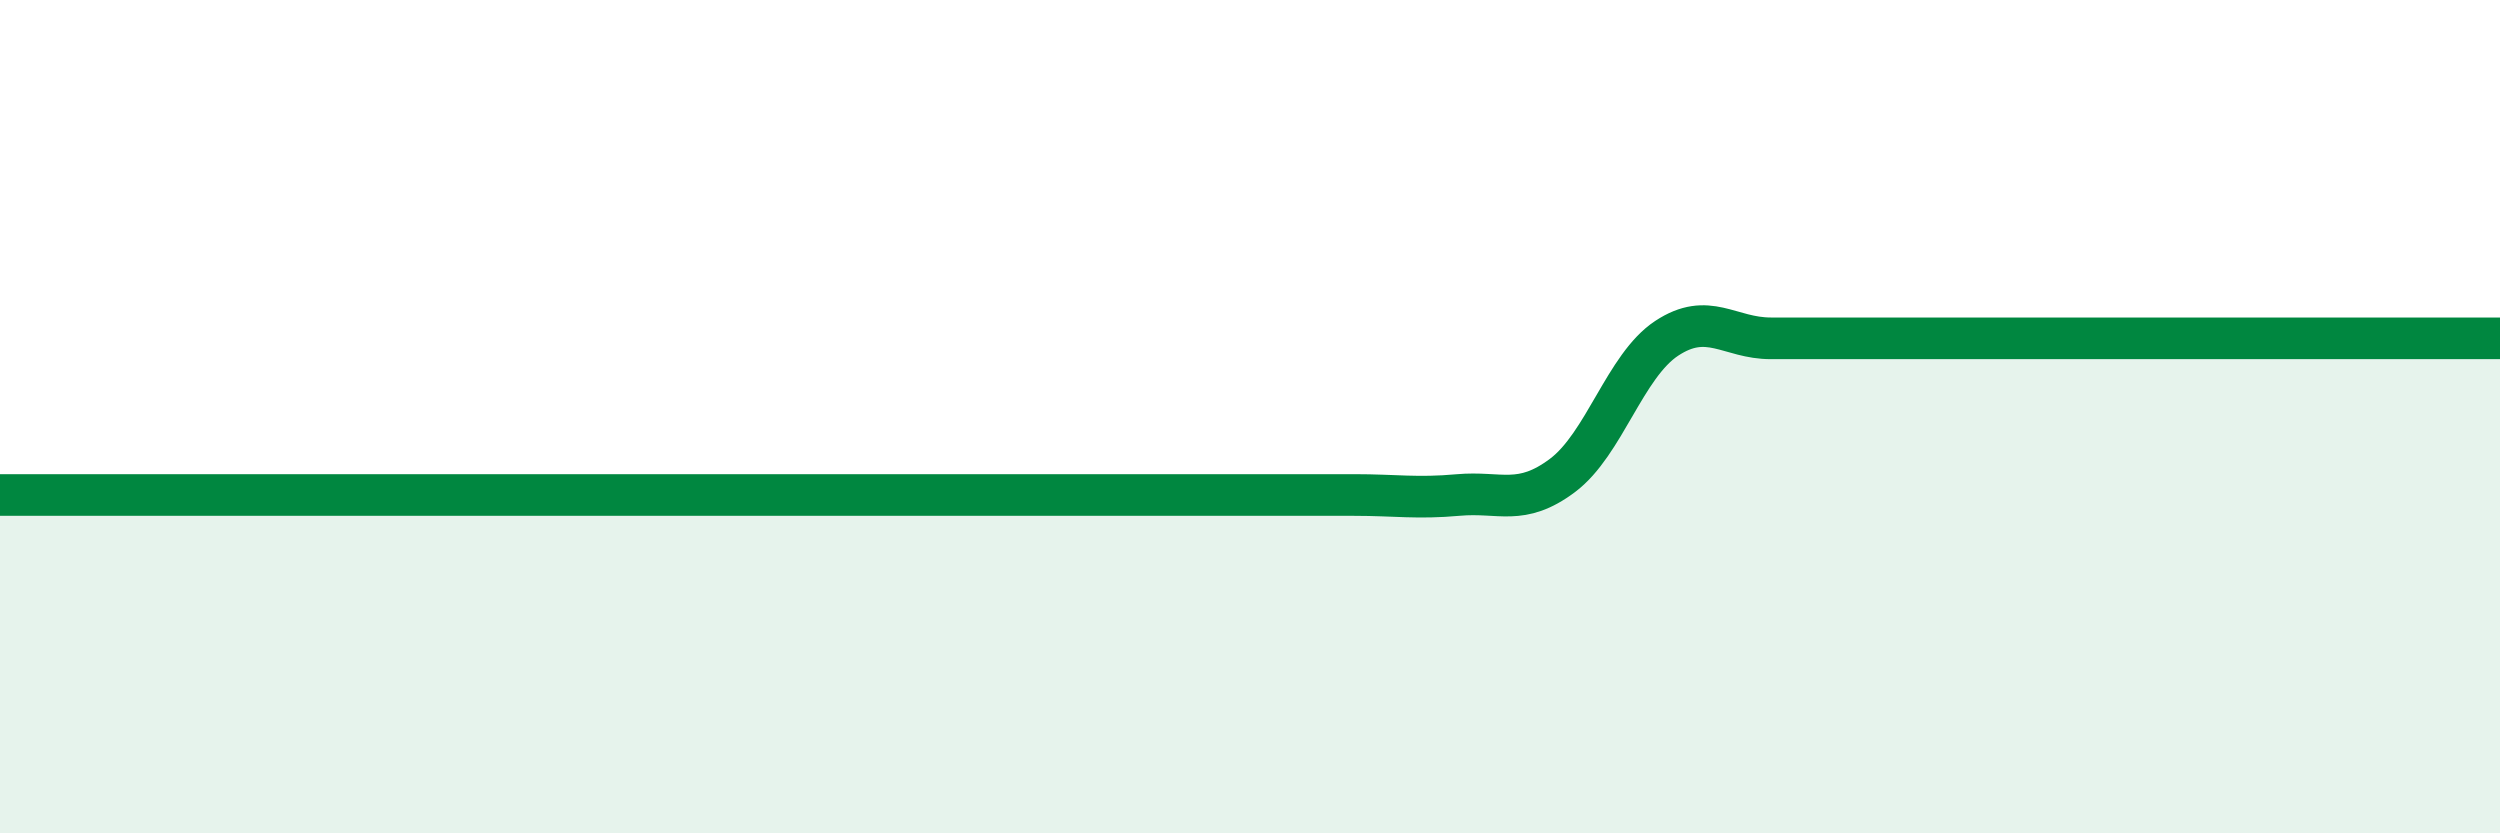
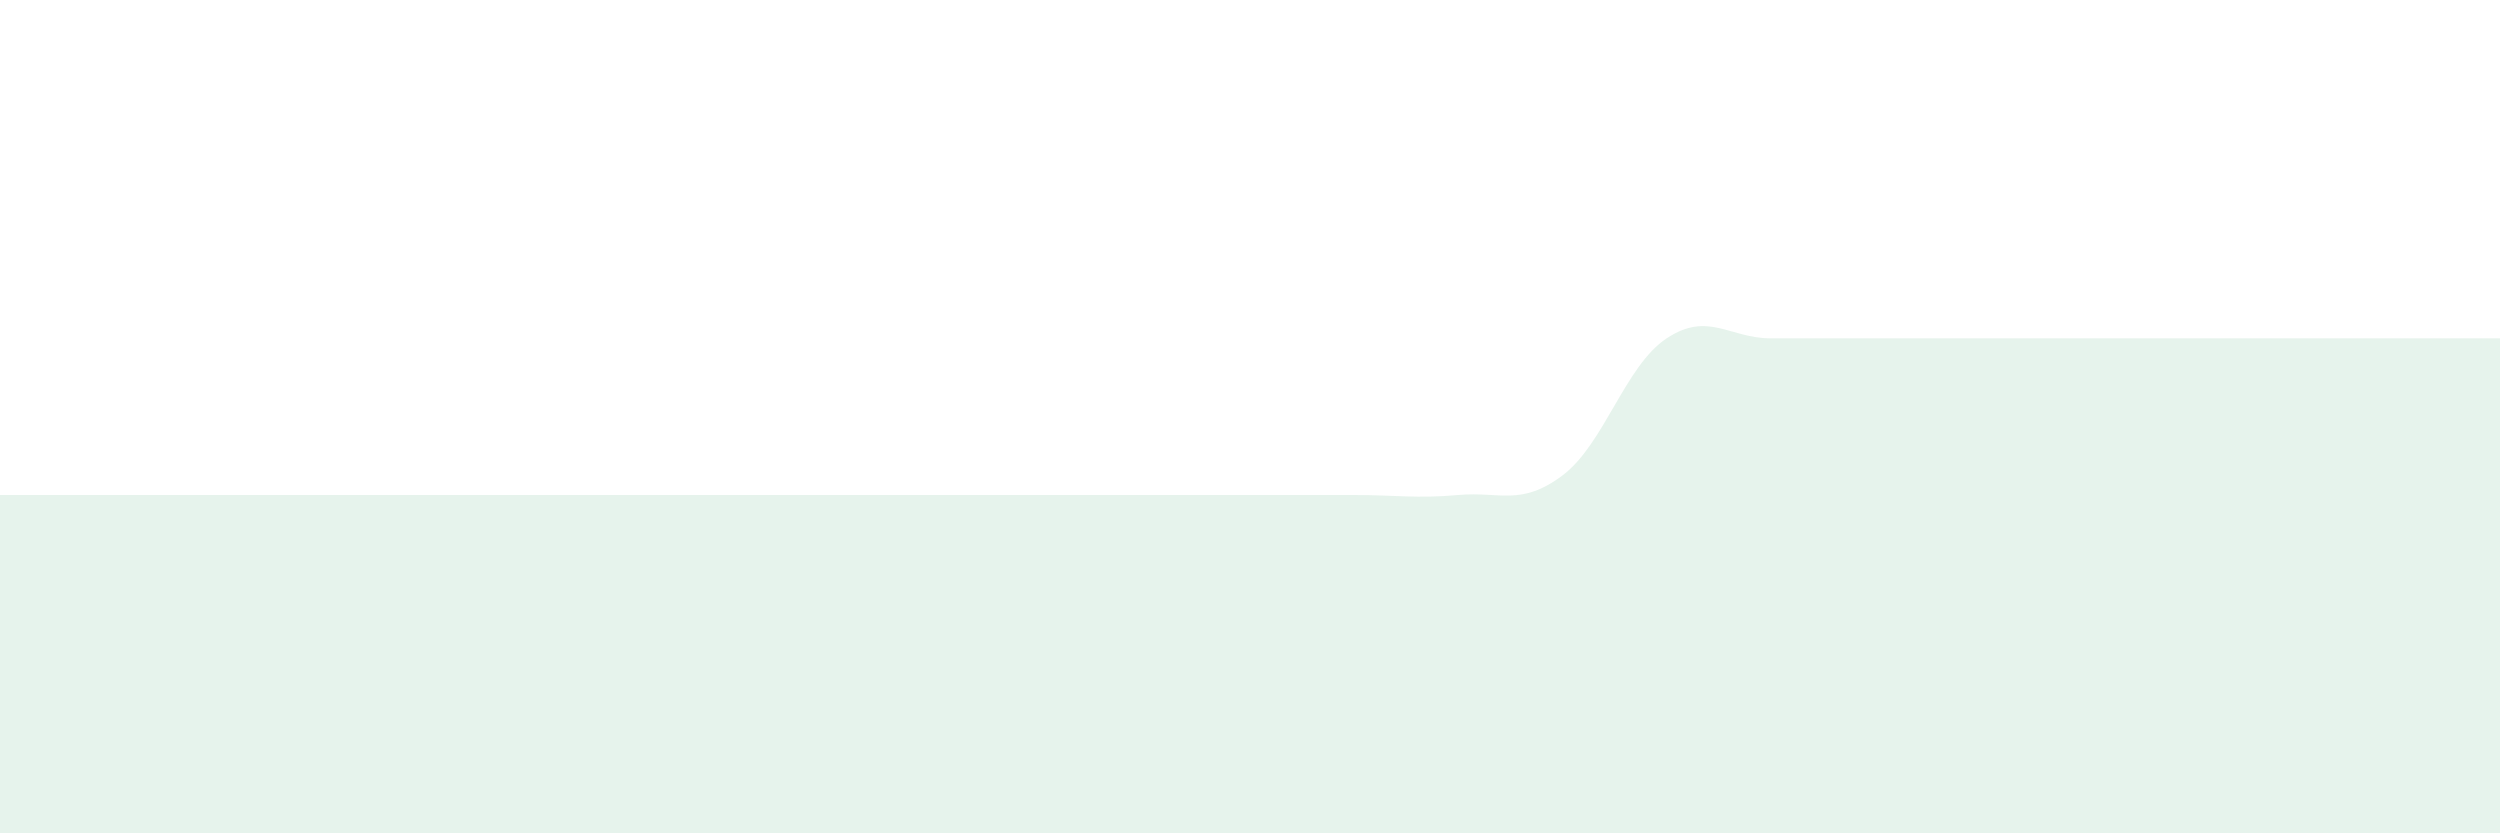
<svg xmlns="http://www.w3.org/2000/svg" width="60" height="20" viewBox="0 0 60 20">
  <path d="M 0,11.88 C 0.5,11.88 1.5,11.88 2.5,11.88 C 3.5,11.88 4,11.88 5,11.88 C 6,11.88 6.5,11.88 7.5,11.88 C 8.5,11.88 9,11.88 10,11.88 C 11,11.88 11.5,11.88 12.5,11.88 C 13.5,11.88 14,11.88 15,11.88 C 16,11.88 16.5,11.88 17.5,11.88 C 18.5,11.88 19,11.88 20,11.88 C 21,11.88 21.5,11.88 22.5,11.88 C 23.5,11.88 24,11.88 25,11.88 C 26,11.88 26.5,11.88 27.5,11.88 C 28.5,11.88 29,11.88 30,11.88 C 31,11.88 31.5,11.88 32.5,11.88 C 33.5,11.88 34,11.97 35,11.88 C 36,11.79 36.5,12.16 37.5,11.41 C 38.5,10.66 39,8.78 40,8.12 C 41,7.46 41.5,8.12 42.5,8.12 C 43.5,8.12 44,8.12 45,8.12 C 46,8.12 46.5,8.12 47.5,8.12 C 48.5,8.12 49,8.12 50,8.12 C 51,8.12 51.5,8.12 52.5,8.12 C 53.5,8.12 53.5,8.12 55,8.12 C 56.5,8.12 59,8.12 60,8.12L60 20L0 20Z" fill="#008740" opacity="0.1" stroke-linecap="round" stroke-linejoin="round" />
-   <path d="M 0,11.88 C 0.5,11.88 1.5,11.88 2.5,11.88 C 3.5,11.88 4,11.88 5,11.88 C 6,11.88 6.5,11.88 7.5,11.88 C 8.5,11.88 9,11.88 10,11.88 C 11,11.88 11.5,11.88 12.5,11.88 C 13.5,11.88 14,11.88 15,11.88 C 16,11.88 16.5,11.88 17.5,11.88 C 18.5,11.88 19,11.88 20,11.88 C 21,11.88 21.5,11.88 22.5,11.88 C 23.5,11.88 24,11.88 25,11.88 C 26,11.88 26.5,11.88 27.5,11.88 C 28.5,11.88 29,11.88 30,11.88 C 31,11.88 31.5,11.88 32.5,11.88 C 33.5,11.88 34,11.97 35,11.88 C 36,11.79 36.5,12.16 37.5,11.41 C 38.5,10.66 39,8.78 40,8.12 C 41,7.46 41.5,8.12 42.5,8.12 C 43.5,8.12 44,8.12 45,8.12 C 46,8.12 46.5,8.12 47.5,8.12 C 48.5,8.12 49,8.12 50,8.12 C 51,8.12 51.5,8.12 52.5,8.12 C 53.5,8.12 53.5,8.12 55,8.12 C 56.5,8.12 59,8.12 60,8.12" stroke="#008740" stroke-width="1" fill="none" stroke-linecap="round" stroke-linejoin="round" />
</svg>